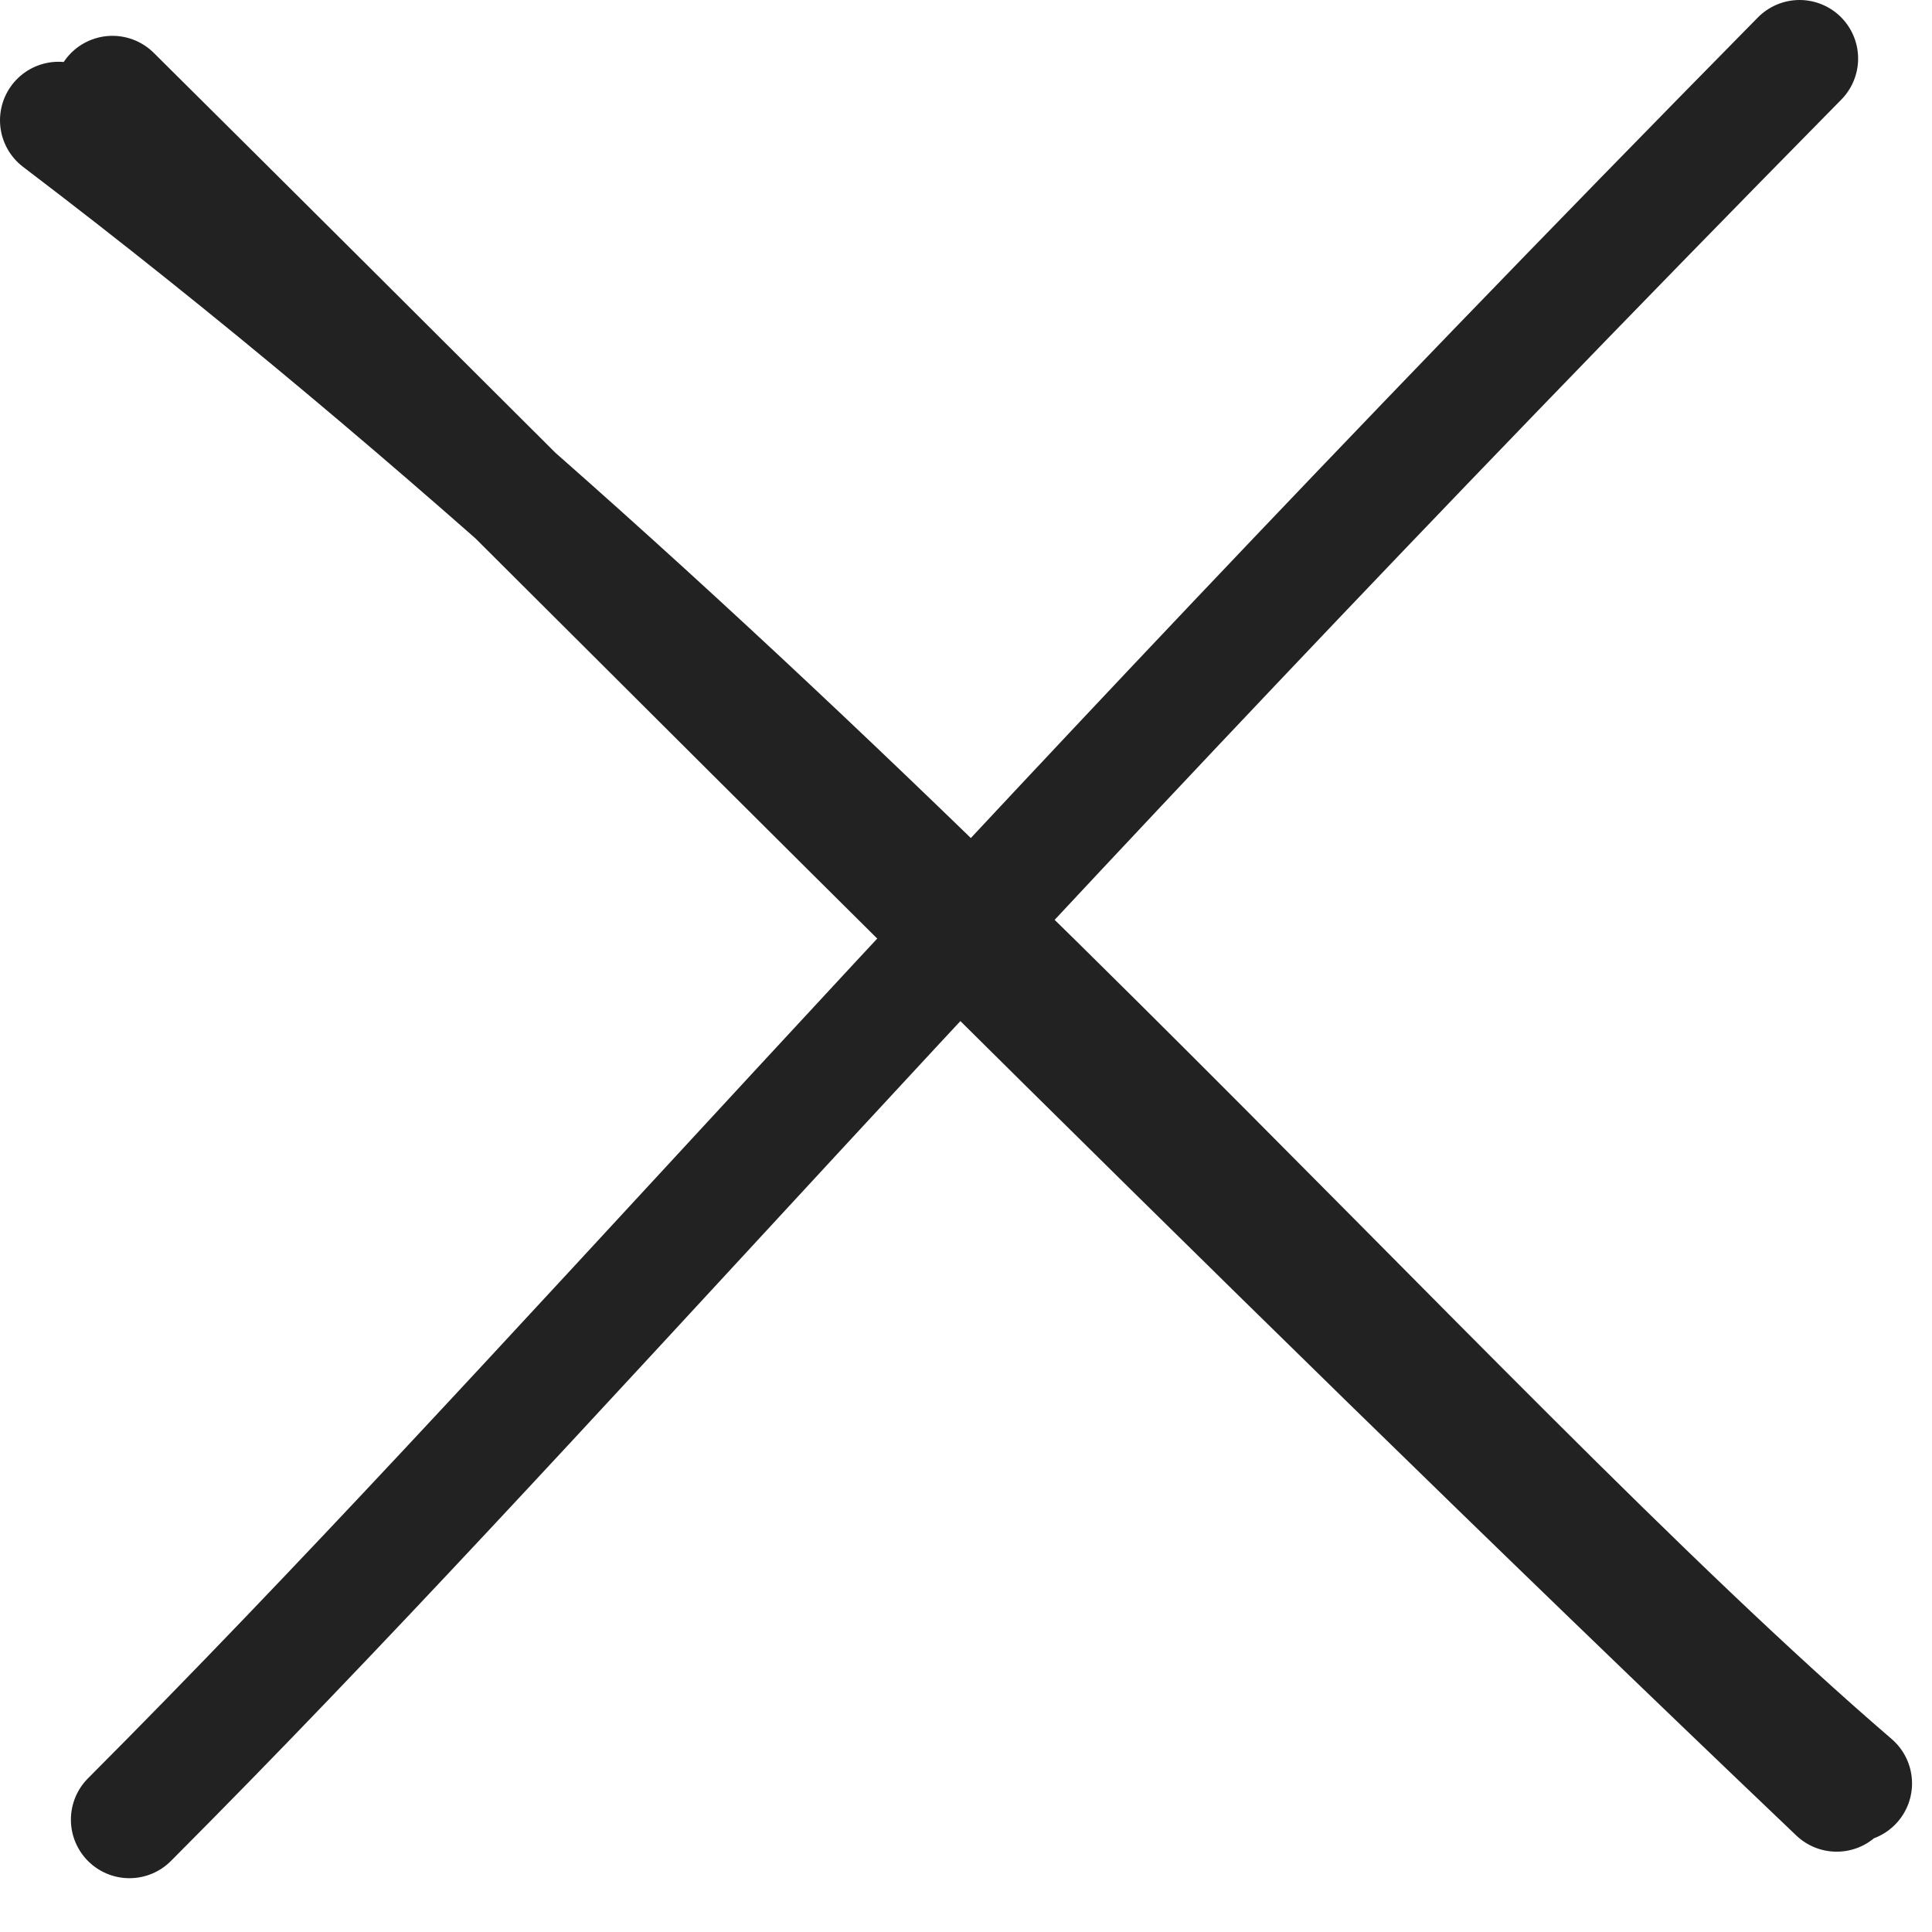
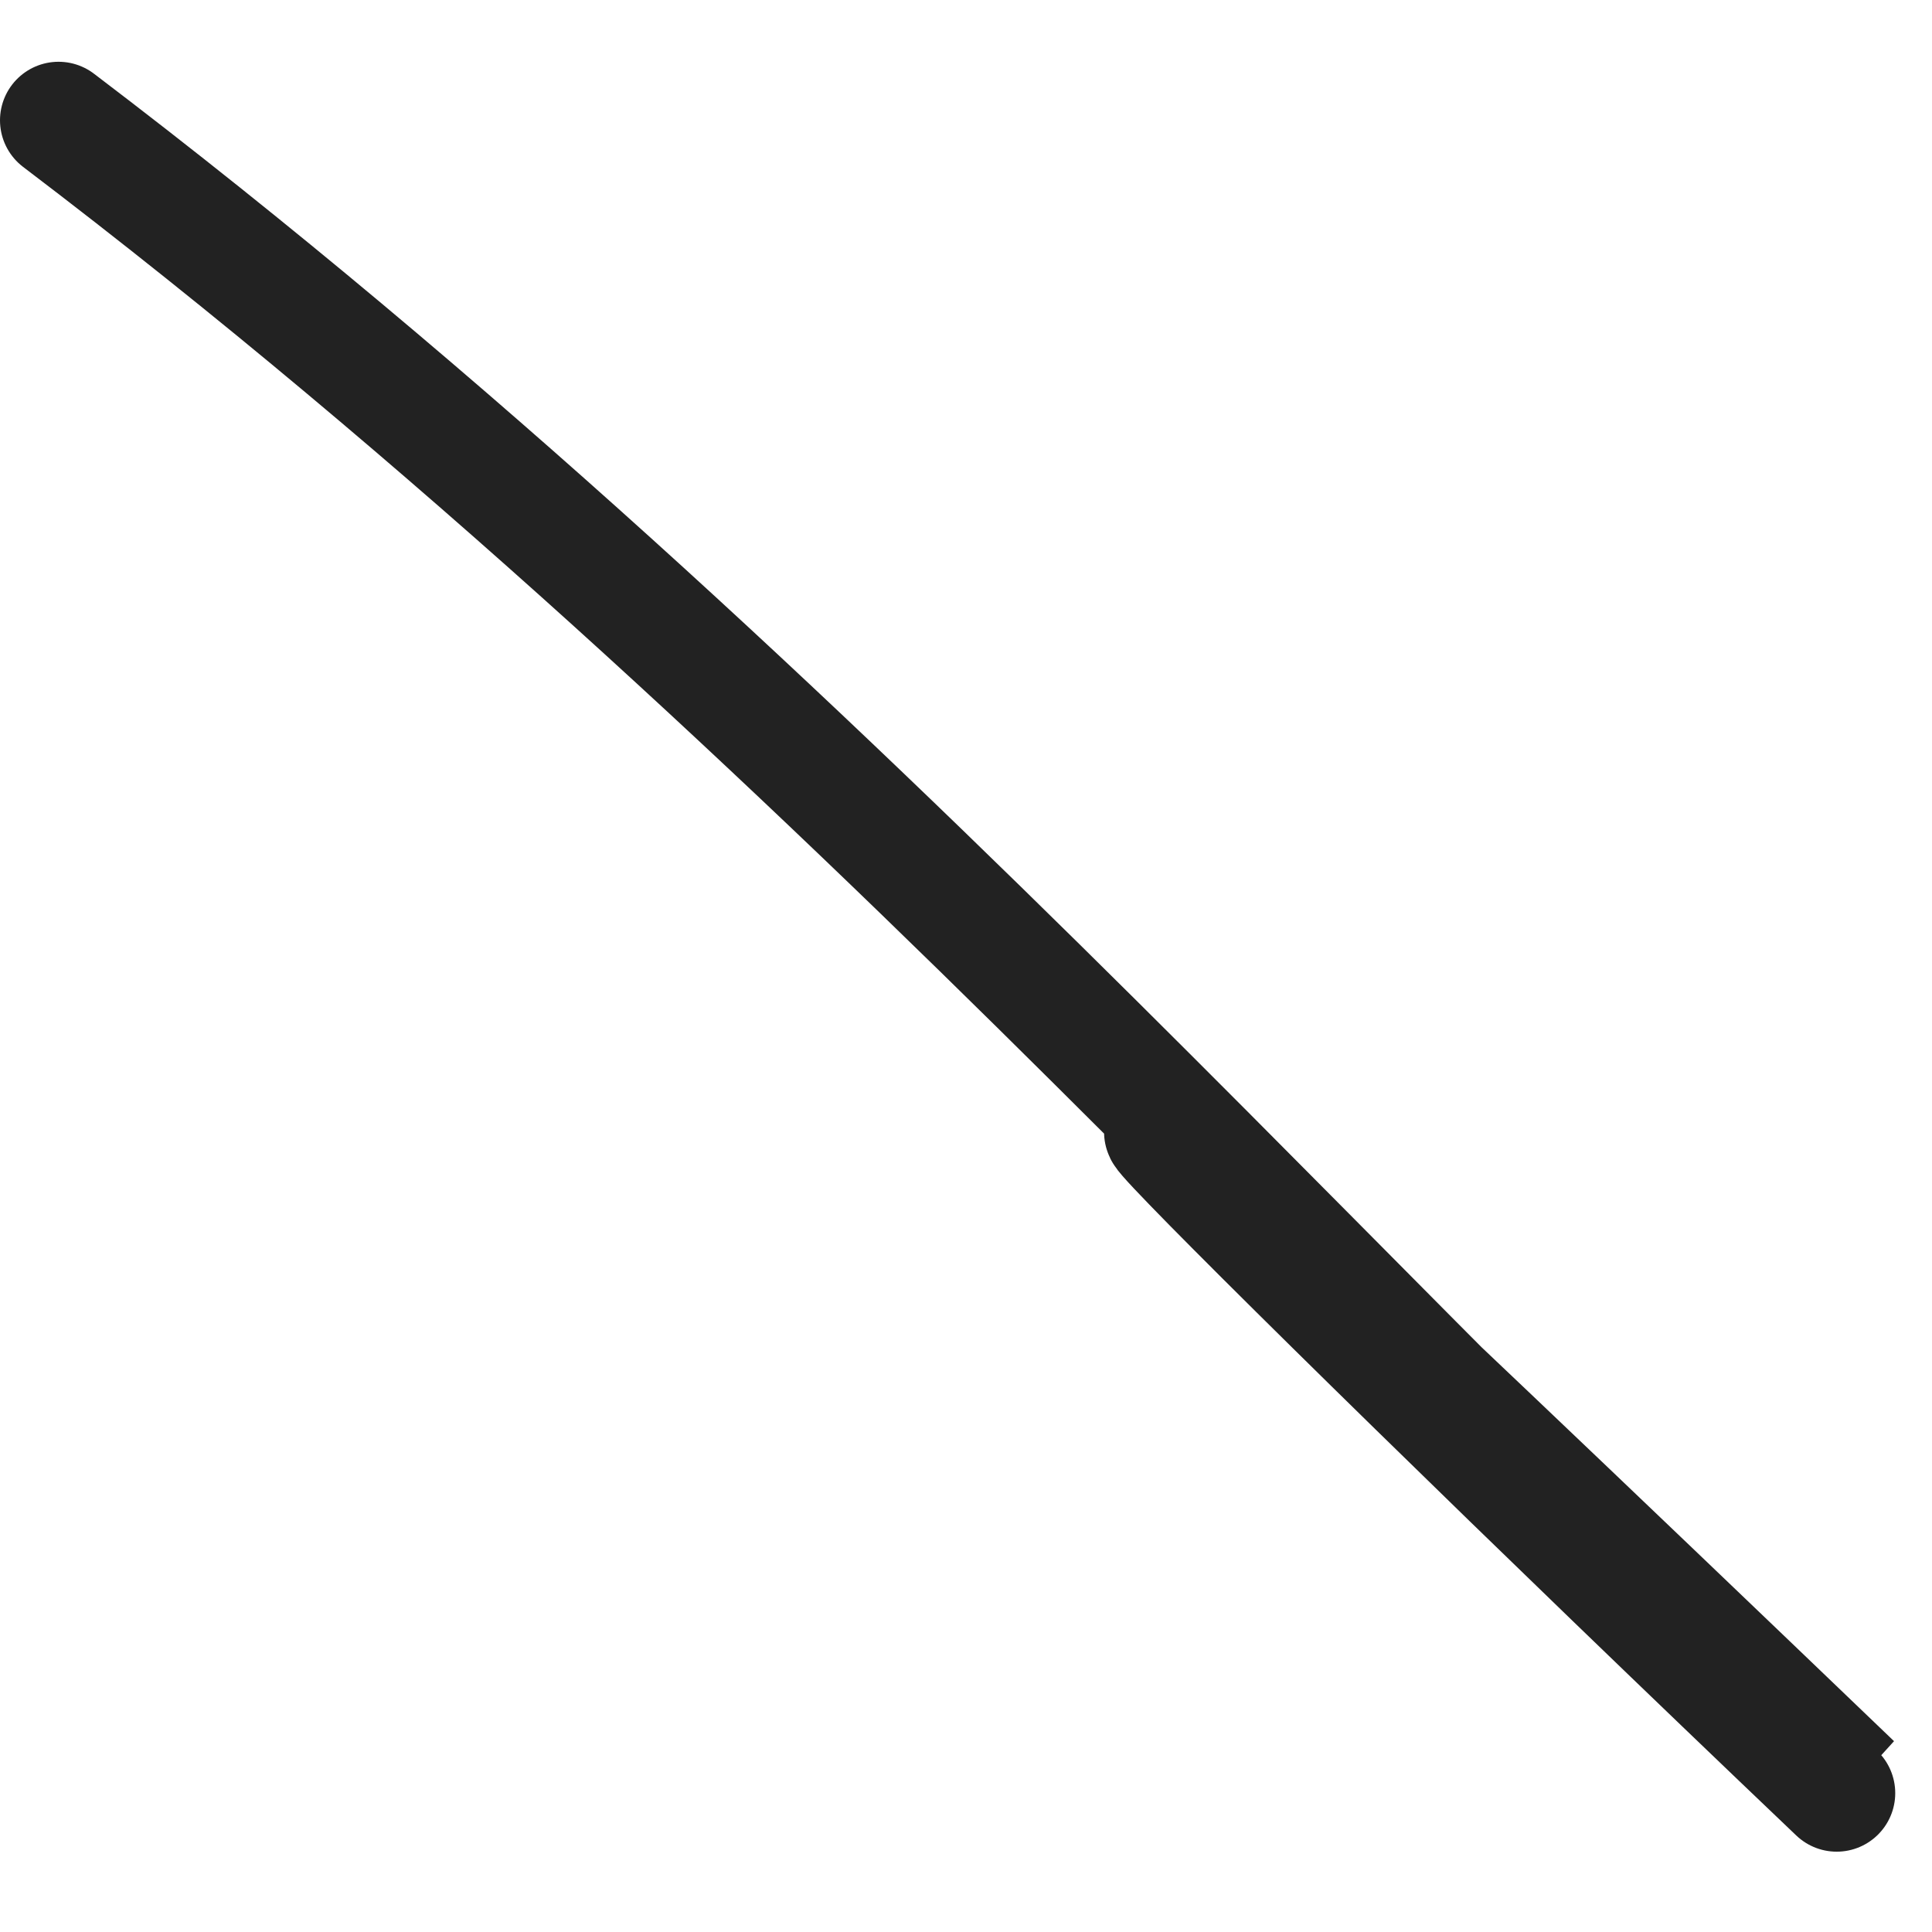
<svg xmlns="http://www.w3.org/2000/svg" width="33" height="33" viewBox="0 0 33 33" fill="none">
-   <path d="M1 2.055C14.398 12.231 24.574 24.372 31.659 30.462M1.921 1.612C11.672 11.287 20.903 20.65 31.372 30.628" stroke="#222222" stroke-width="2" stroke-linecap="round" />
-   <path d="M2.211 31.081C9.393 23.882 15.975 15.988 30.738 1" stroke="#222222" stroke-width="2" stroke-linecap="round" />
+   <path d="M1 2.055C14.398 12.231 24.574 24.372 31.659 30.462C11.672 11.287 20.903 20.65 31.372 30.628" stroke="#222222" stroke-width="2" stroke-linecap="round" />
</svg>